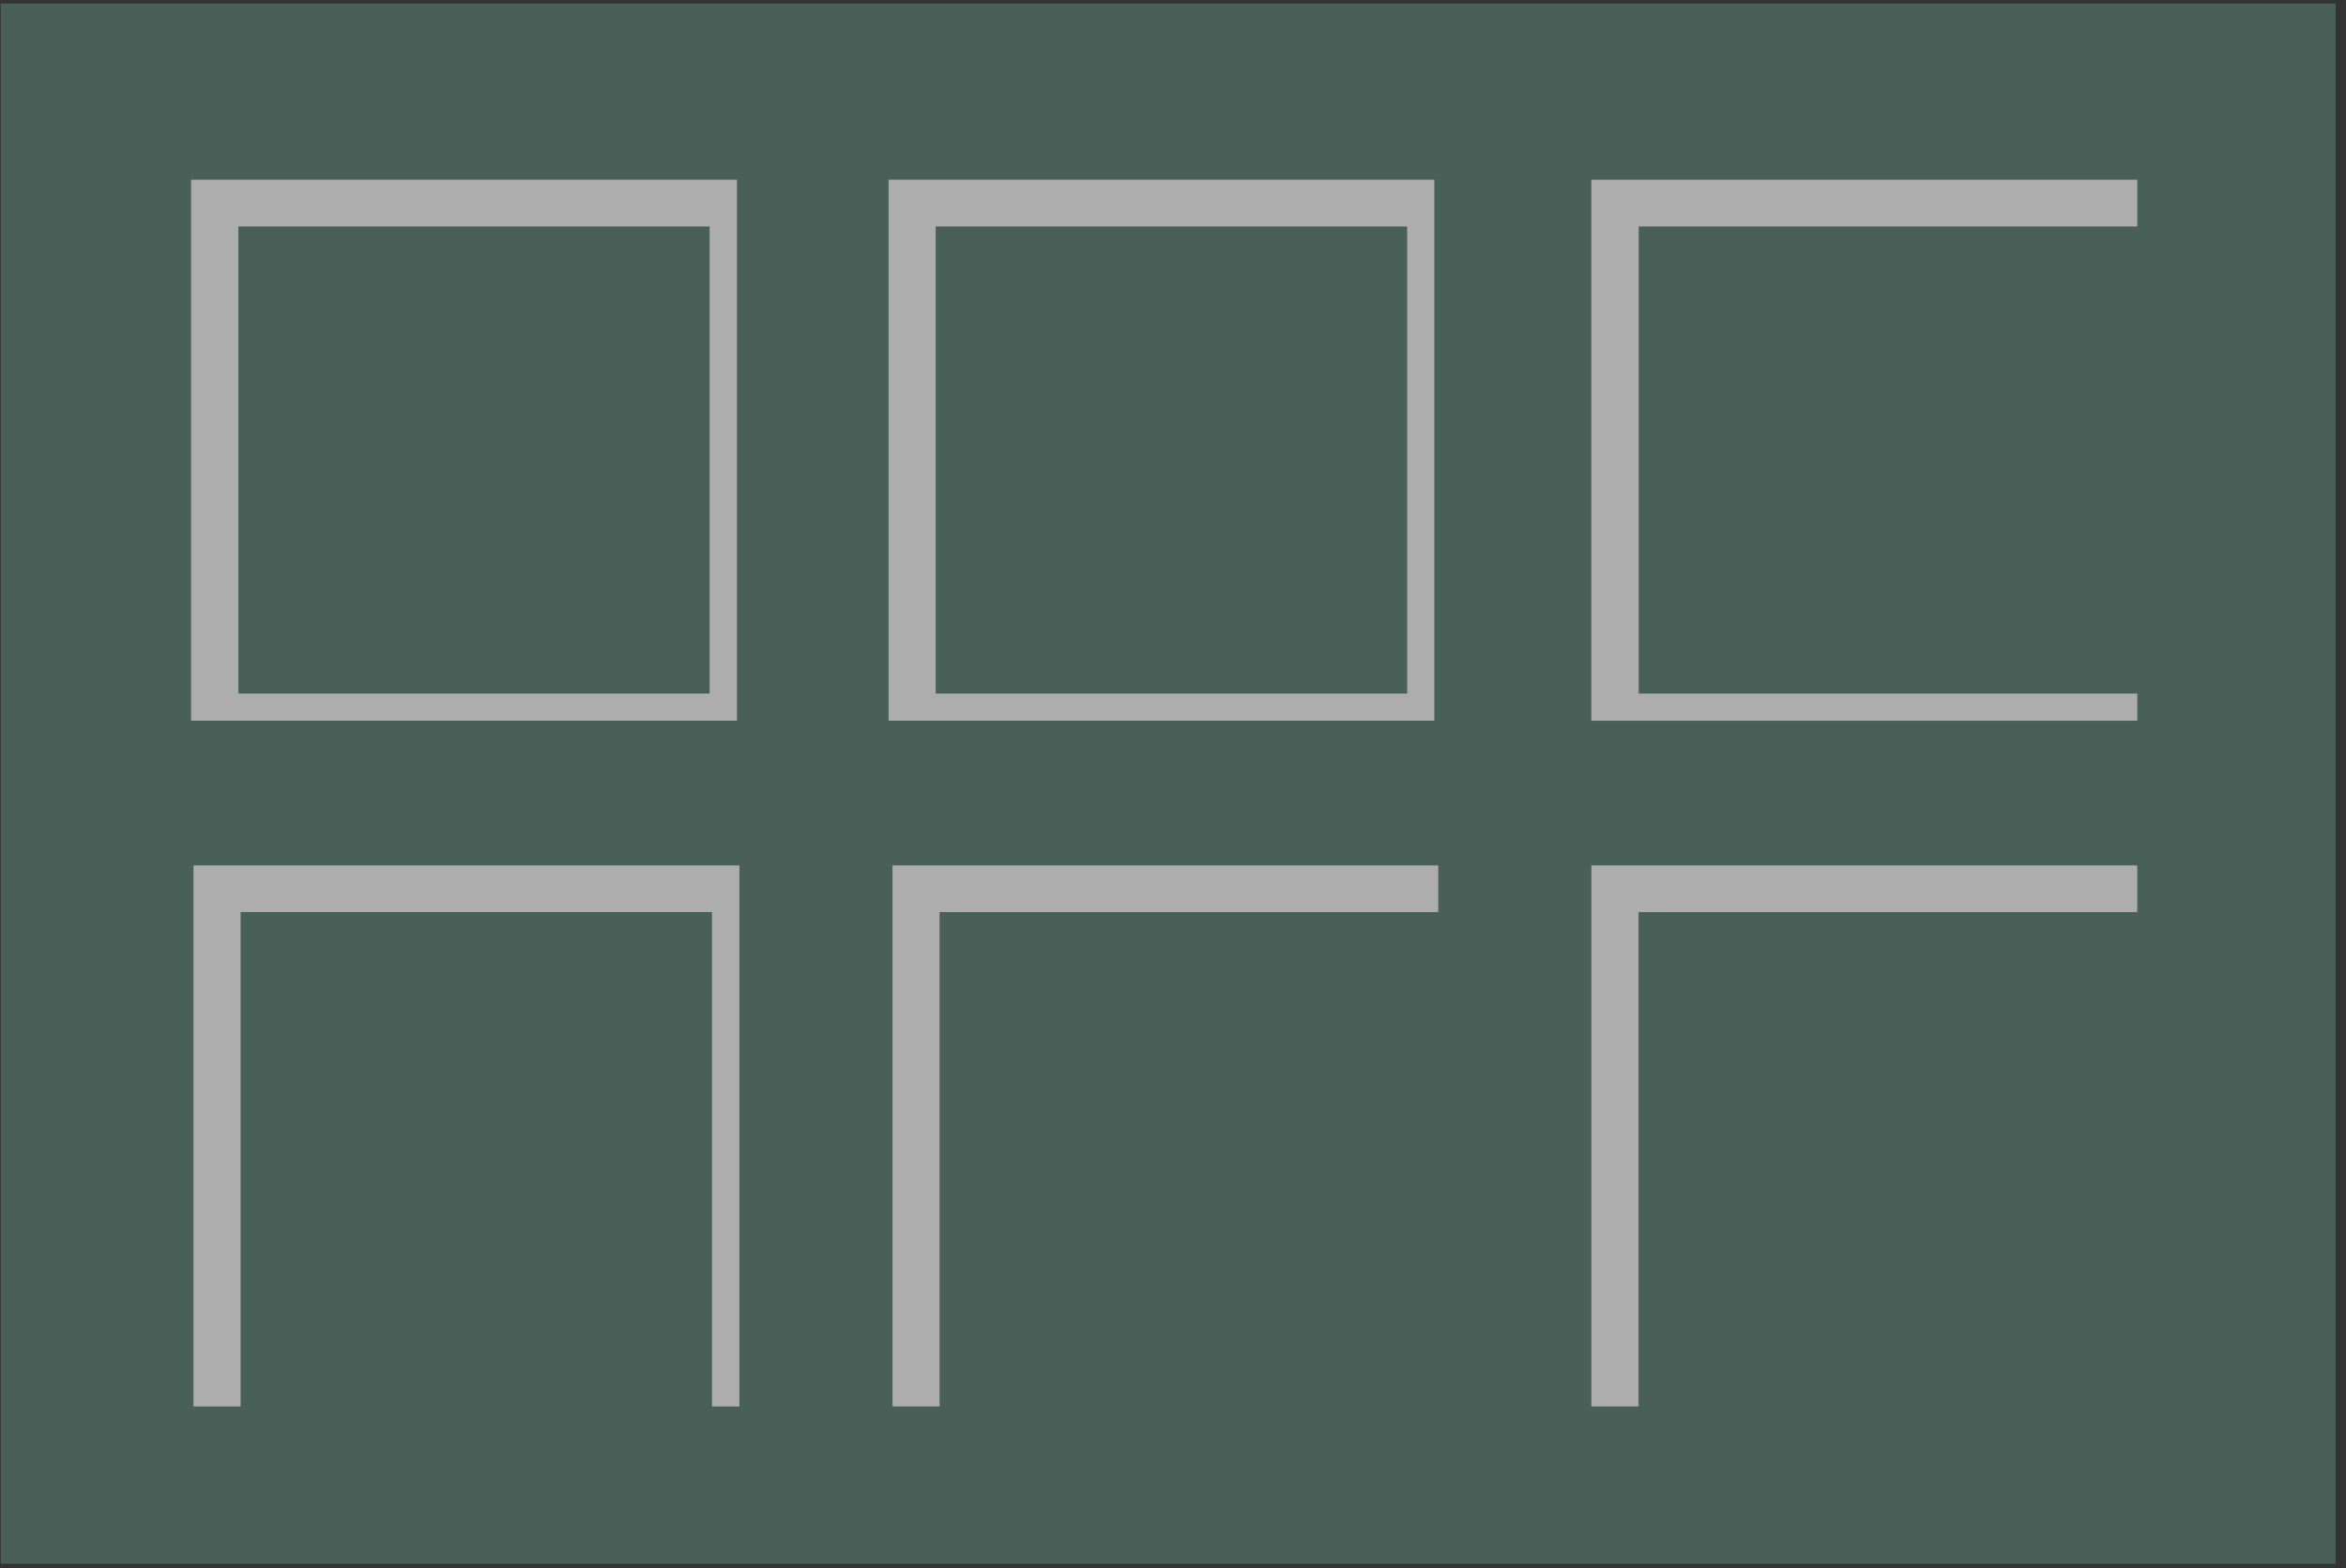
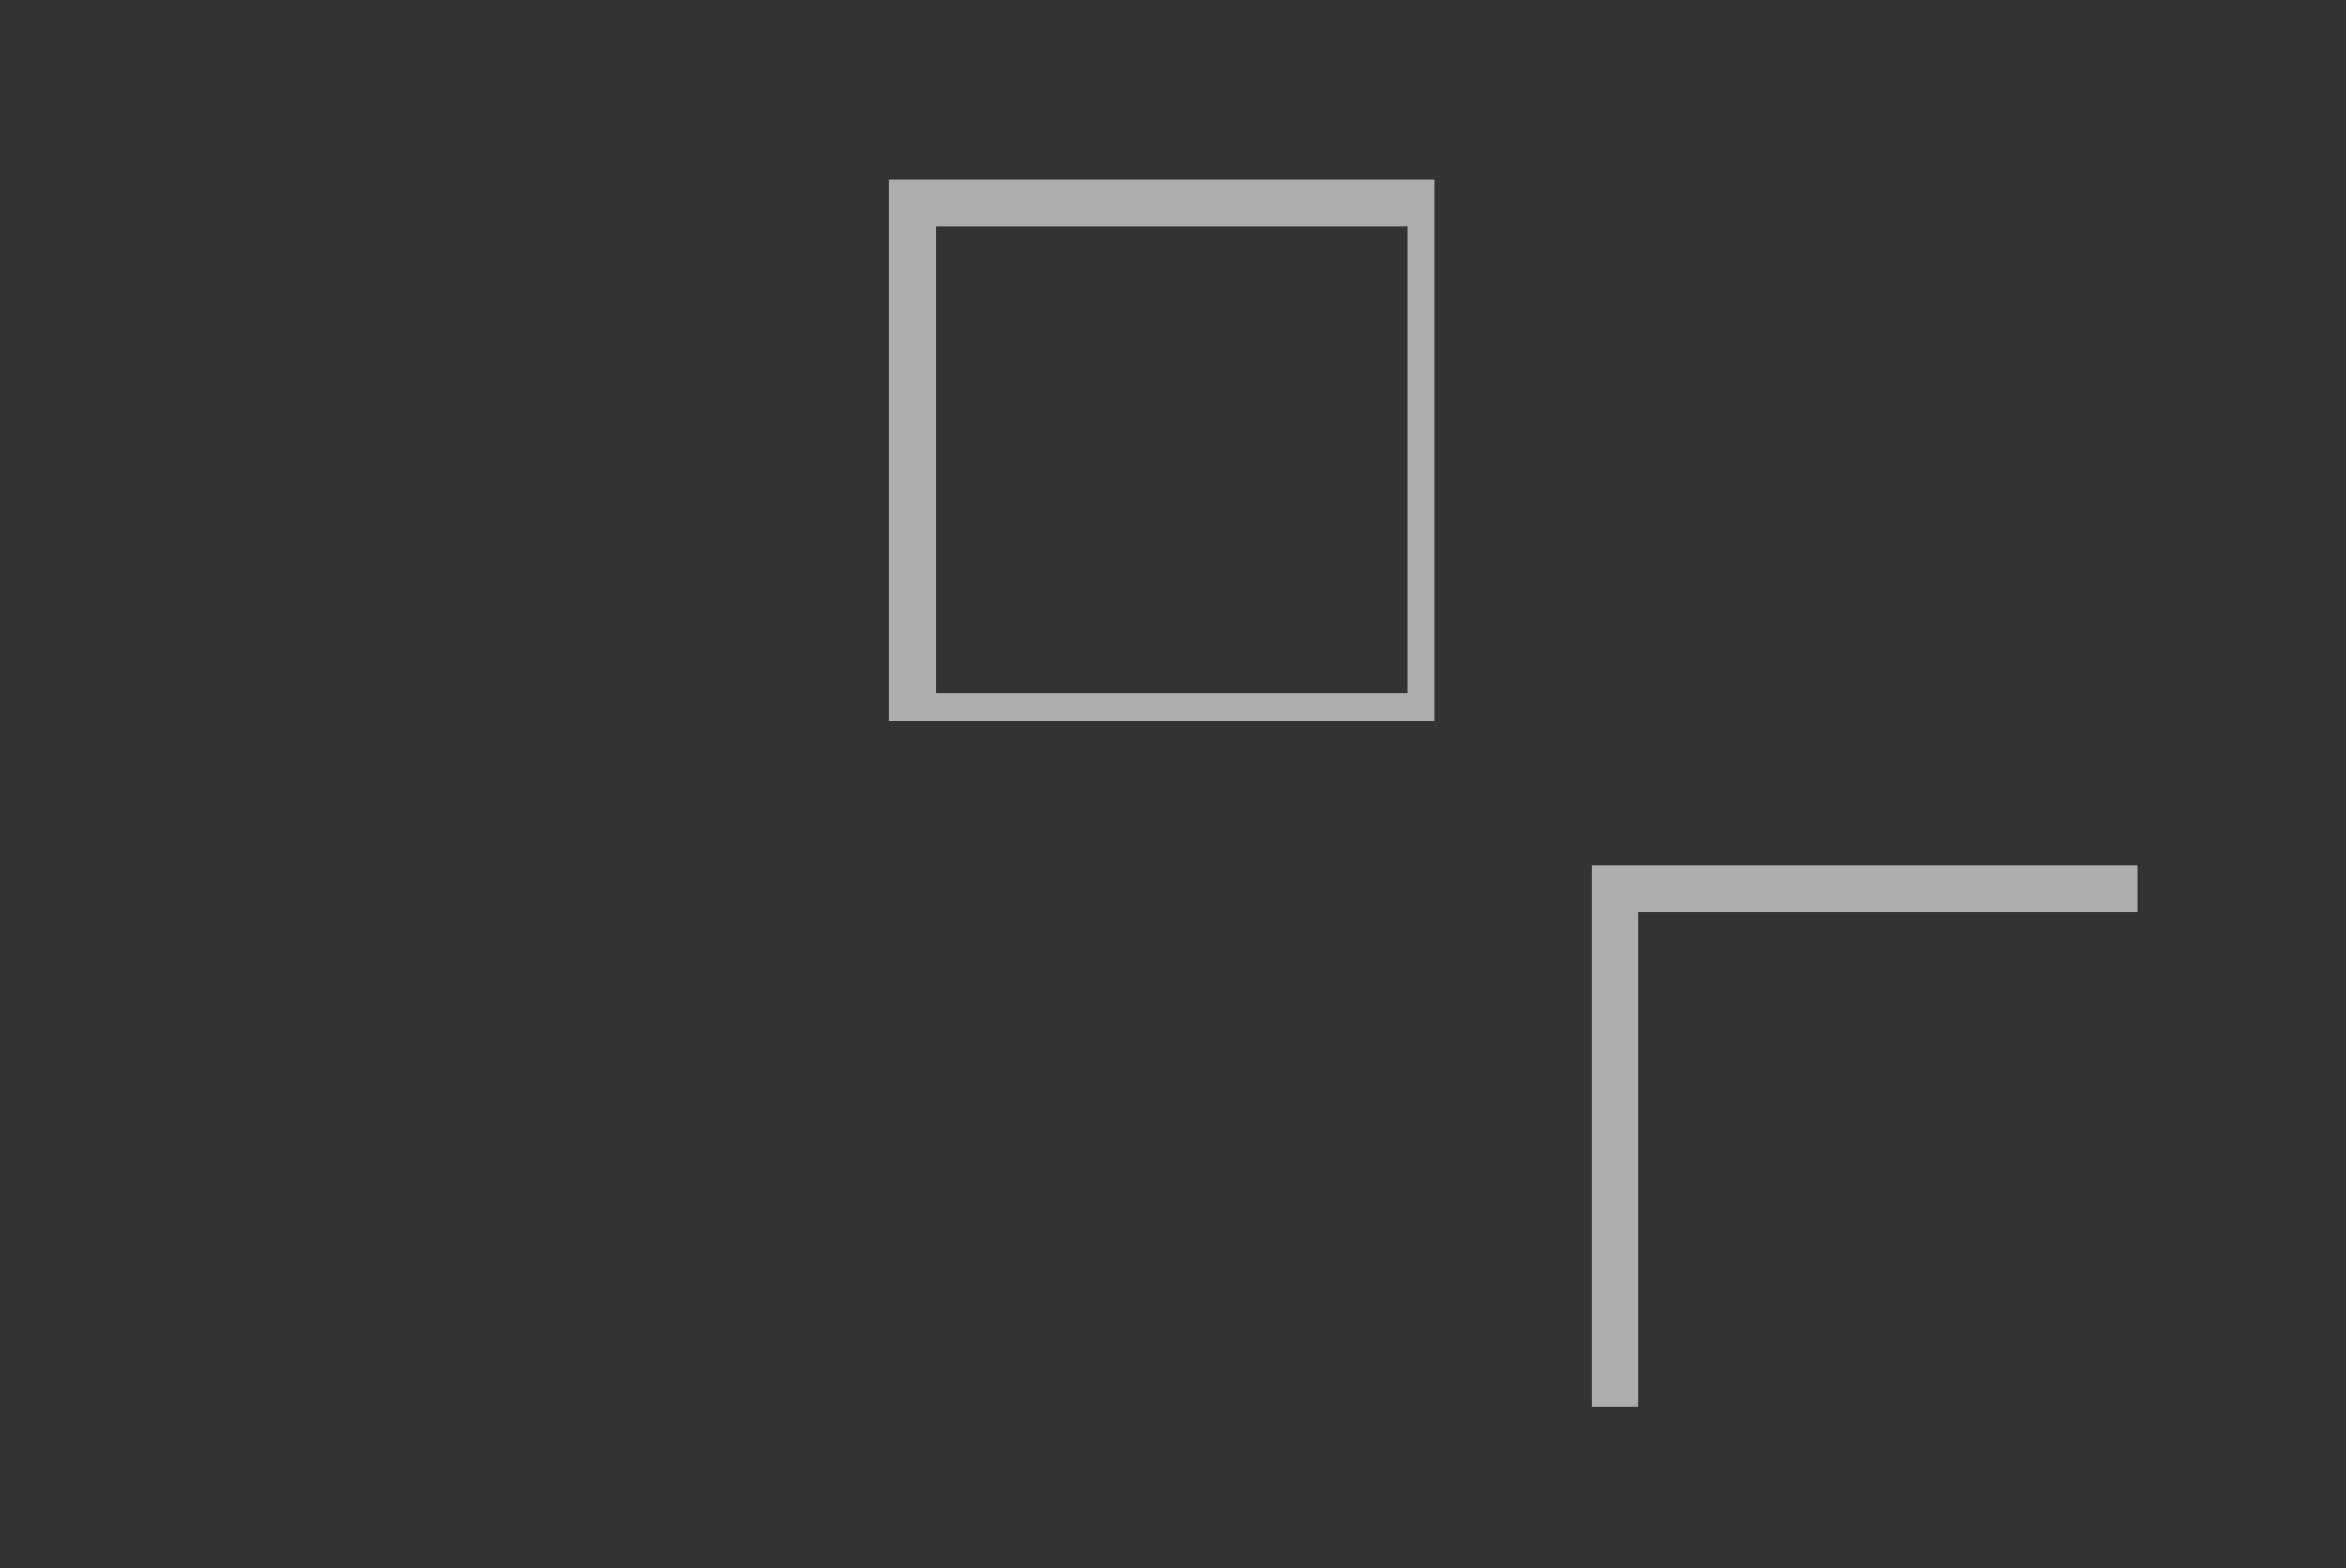
<svg xmlns="http://www.w3.org/2000/svg" width="181px" height="121px" viewBox="0 0 181 121" version="1.1">
  <rect x="0" y="0" width="181" height="121" fill="#333333" stroke="none" />
  <title>LOGO</title>
  <desc>Created with Sketch.</desc>
  <g id="UI" stroke="none" stroke-width="1" fill="none" fill-rule="evenodd" opacity="0.6">
    <g id="Desktop-HD-1920" transform="translate(-869, -409)">
      <g id="LOGO" transform="translate(869, 409)">
        <g id="Logo-Mark" transform="translate(0.056, 0.267)">
-           <polygon id="Fill-2" fill="#597F72" points="-4.26325641e-14 120.385 180.14 120.385 180.14 1.24344979e-13 -4.26325641e-14 1.24344979e-13" />
-           <path d="M18.333,53.246 L54.696,53.246 L54.696,17.209 L18.333,17.209 L18.333,53.246 Z M14.684,55.336 L56.802,55.336 L56.802,13.603 L14.684,13.603 L14.684,55.336 Z" id="Fill-3" fill="#FFFFFF" />
          <path d="M72.131,53.246 L108.51,53.246 L108.51,17.209 L72.131,17.209 L72.131,53.246 Z M68.498,55.336 L110.604,55.336 L110.604,13.603 L68.498,13.603 L68.498,55.336 Z" id="Fill-4" fill="#FFFFFF" />
-           <polygon id="Fill-5" fill="#FFFFFF" points="122.719 13.604 122.719 55.337 164.841 55.337 164.841 53.246 126.376 53.246 126.376 17.21 164.841 17.21 164.841 13.604" />
-           <polygon id="Fill-6" fill="#FFFFFF" points="14.875 66.508 14.875 108.25 18.511 108.25 18.511 70.108 54.88 70.108 54.88 108.25 56.991 108.25 56.991 66.508" />
          <polygon id="Fill-7" fill="#FFFFFF" points="122.722 66.508 122.722 108.246 126.365 108.246 126.365 70.11 164.838 70.11 164.838 66.508" />
-           <polygon id="Fill-8" fill="#FFFFFF" points="68.805 66.508 68.805 108.246 72.437 108.246 72.437 70.11 110.909 70.11 110.909 66.508" />
        </g>
      </g>
    </g>
  </g>
</svg>